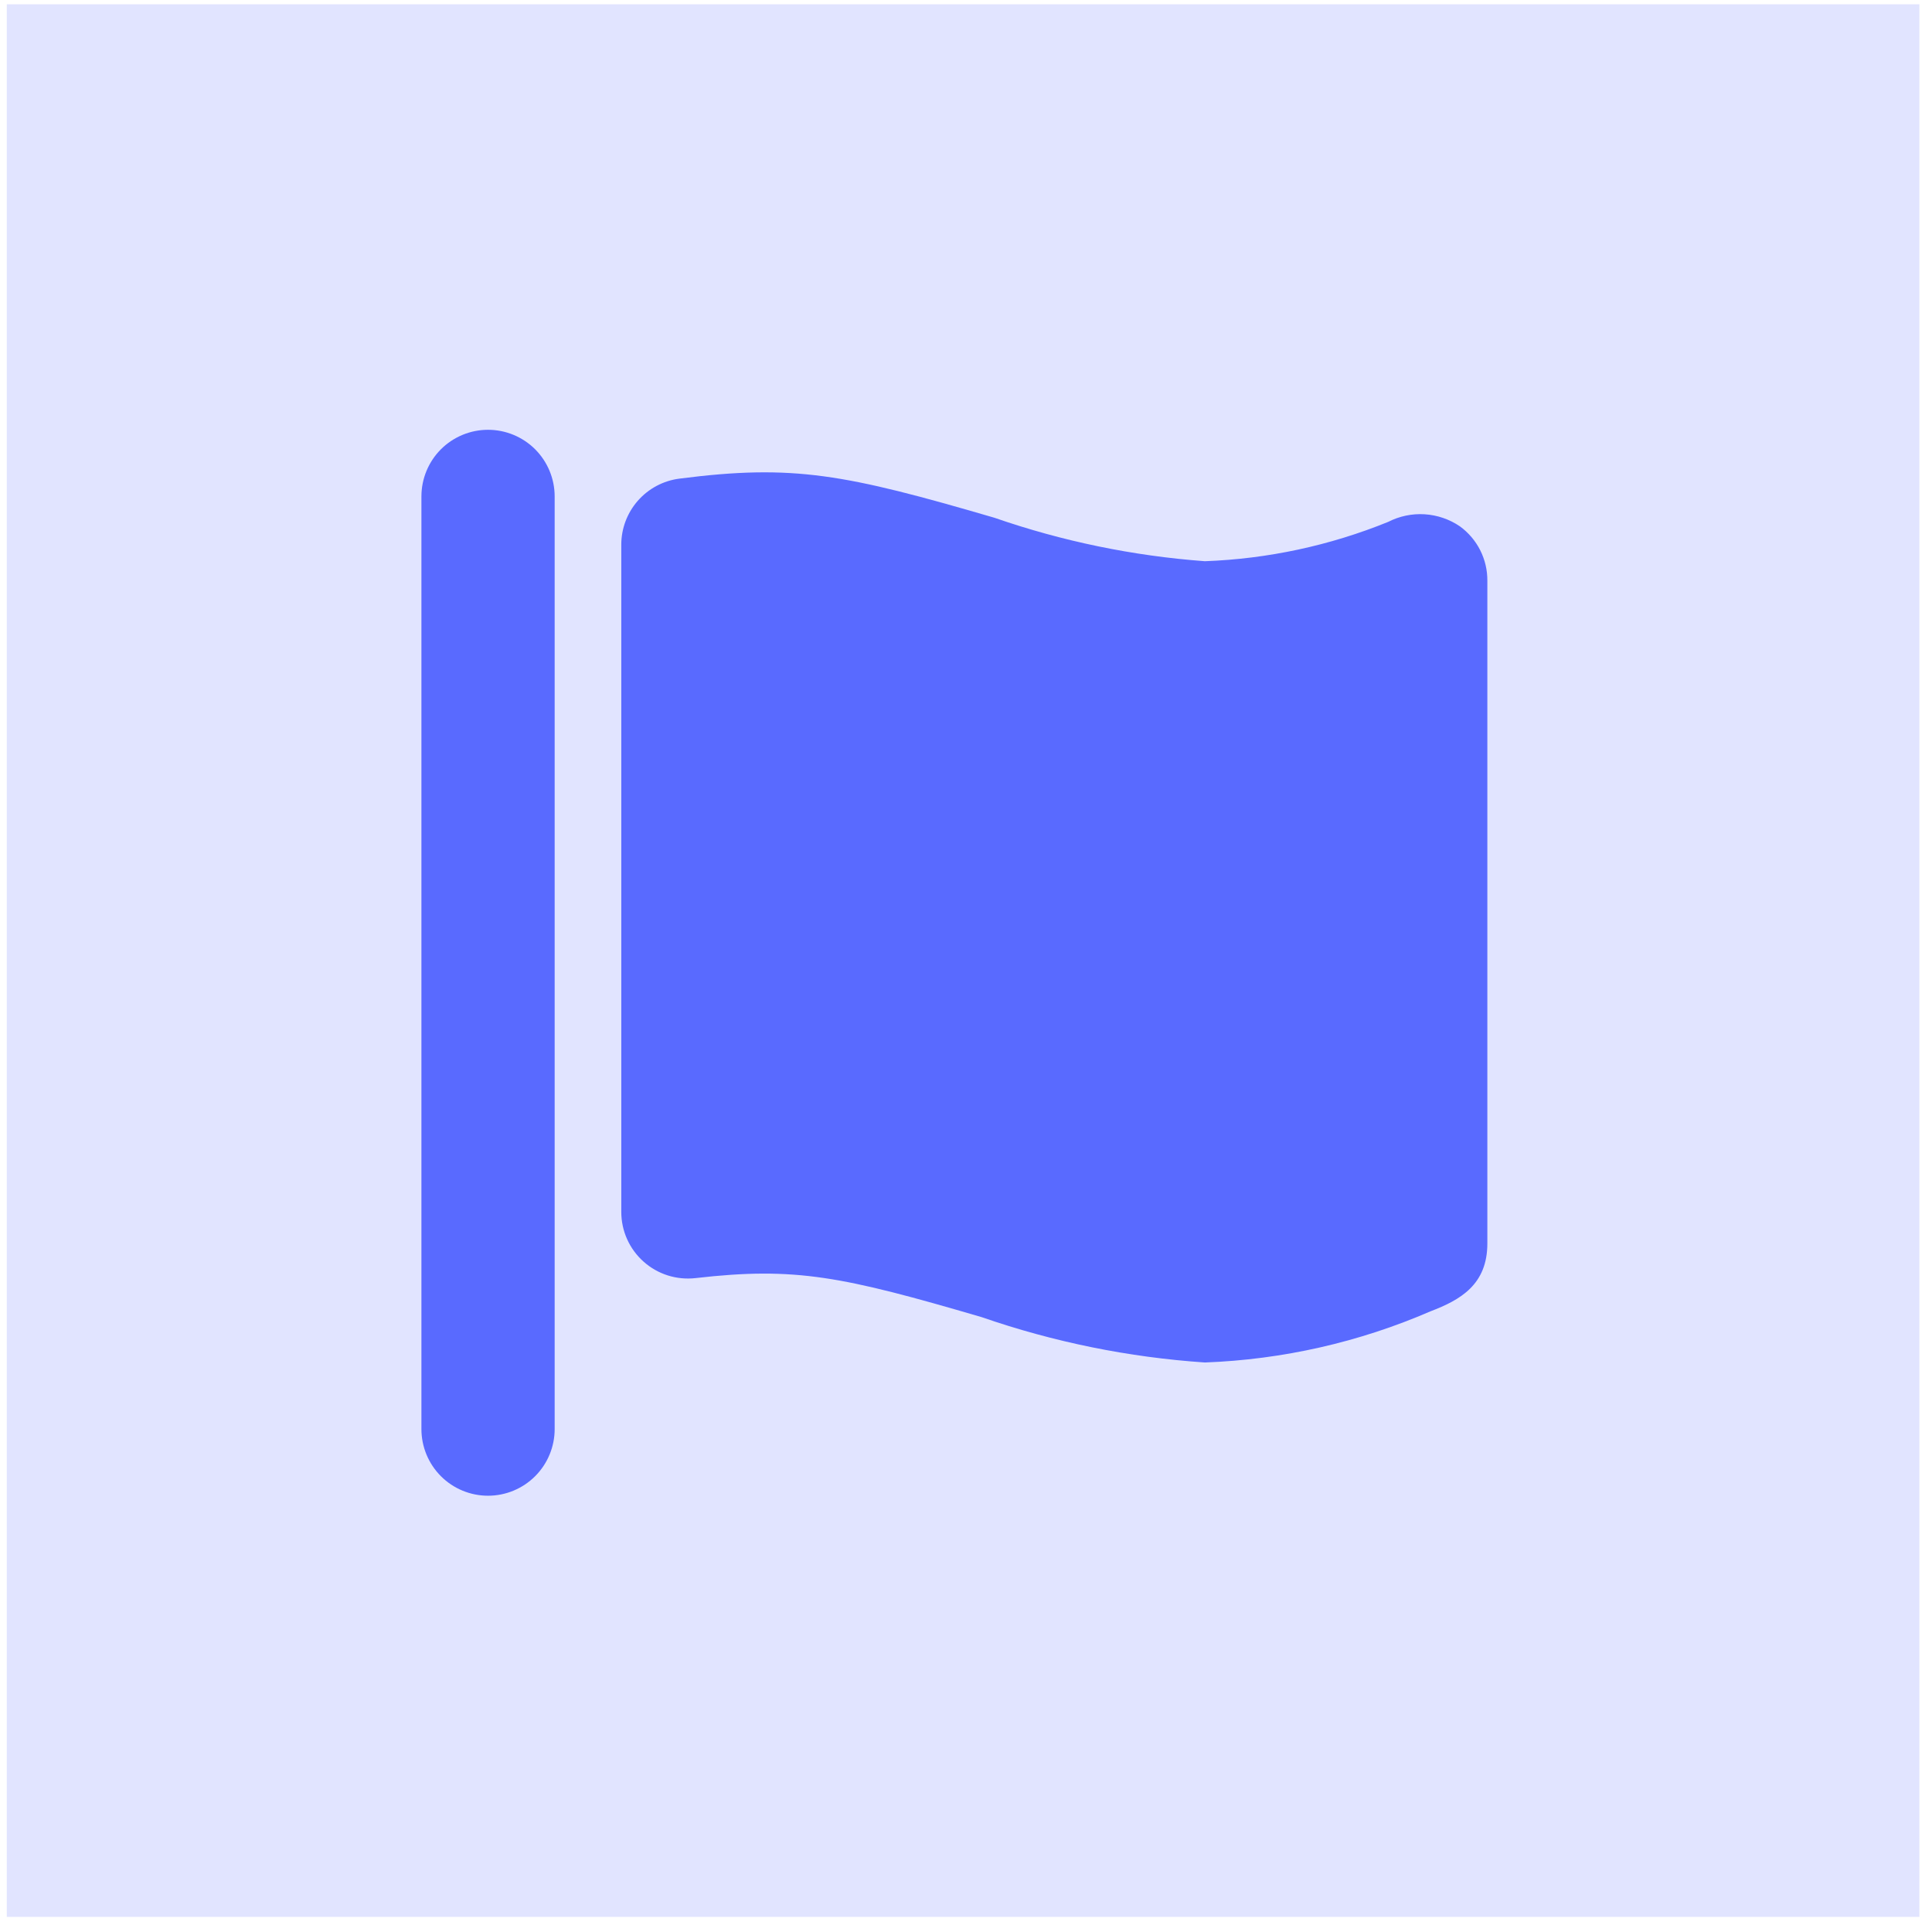
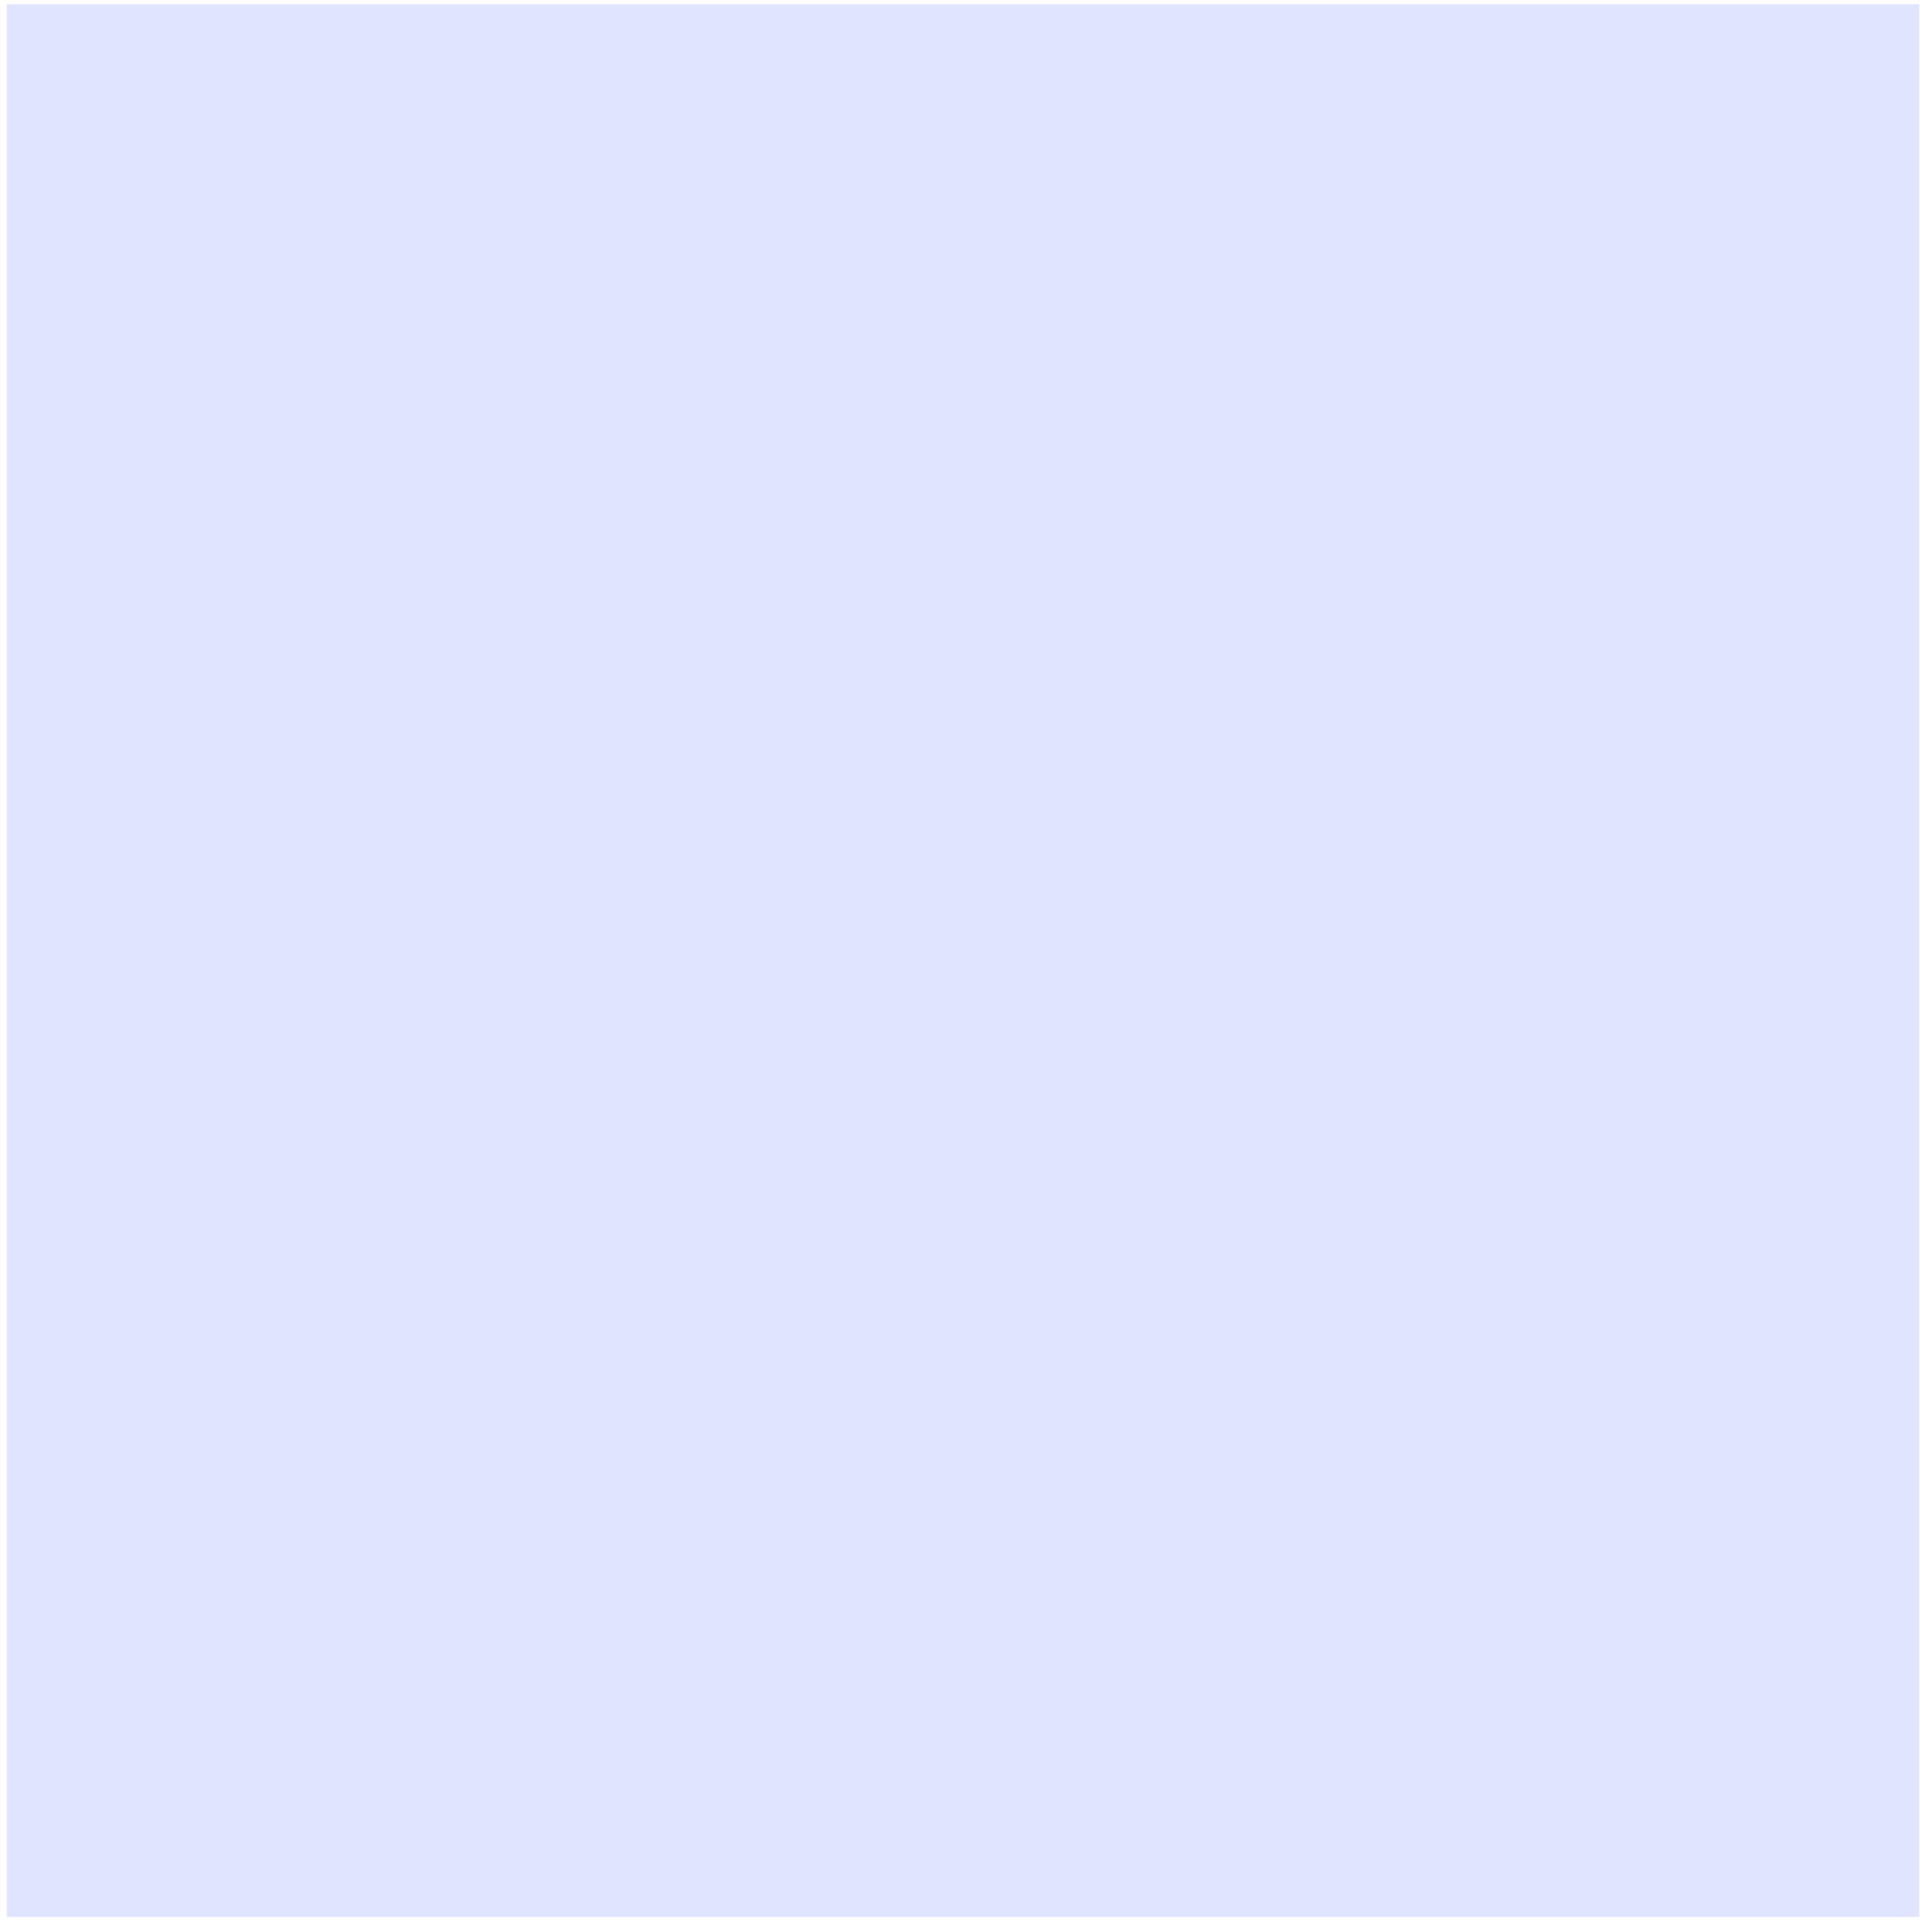
<svg xmlns="http://www.w3.org/2000/svg" width="87" height="87" viewBox="0 0 87 87" fill="none">
  <rect x="0.305" y="0.194" width="86.126" height="86.126" fill="#E1E4FF" />
-   <path d="M65.741 23.702C65.269 23.381 64.721 23.194 64.152 23.158C63.583 23.123 63.016 23.242 62.509 23.502C59.882 24.569 57.09 25.168 54.257 25.272C51.025 25.034 47.838 24.376 44.777 23.314C38.063 21.354 35.737 20.89 30.589 21.554C29.865 21.648 29.201 22.003 28.721 22.551C28.24 23.1 27.975 23.805 27.977 24.534V54.574C27.977 54.997 28.066 55.415 28.239 55.801C28.412 56.187 28.665 56.532 28.981 56.813C29.296 57.095 29.668 57.306 30.071 57.434C30.475 57.561 30.9 57.602 31.321 57.554C35.831 57.036 37.931 57.476 44.205 59.312C47.45 60.436 50.83 61.123 54.257 61.354C57.757 61.224 61.203 60.443 64.417 59.05C65.761 58.538 66.977 57.85 66.977 55.994V26.154C66.981 25.676 66.871 25.205 66.656 24.778C66.441 24.352 66.127 23.983 65.741 23.702V23.702Z" fill="#596AFF" />
-   <path d="M21.977 19.354C21.181 19.354 20.418 19.67 19.855 20.232C19.293 20.795 18.977 21.558 18.977 22.354V64.354C18.977 65.149 19.293 65.912 19.855 66.475C20.418 67.038 21.181 67.354 21.977 67.354C22.772 67.354 23.535 67.038 24.098 66.475C24.66 65.912 24.977 65.149 24.977 64.354V22.354C24.977 21.558 24.66 20.795 24.098 20.232C23.535 19.67 22.772 19.354 21.977 19.354V19.354Z" fill="#596AFF" />
</svg>